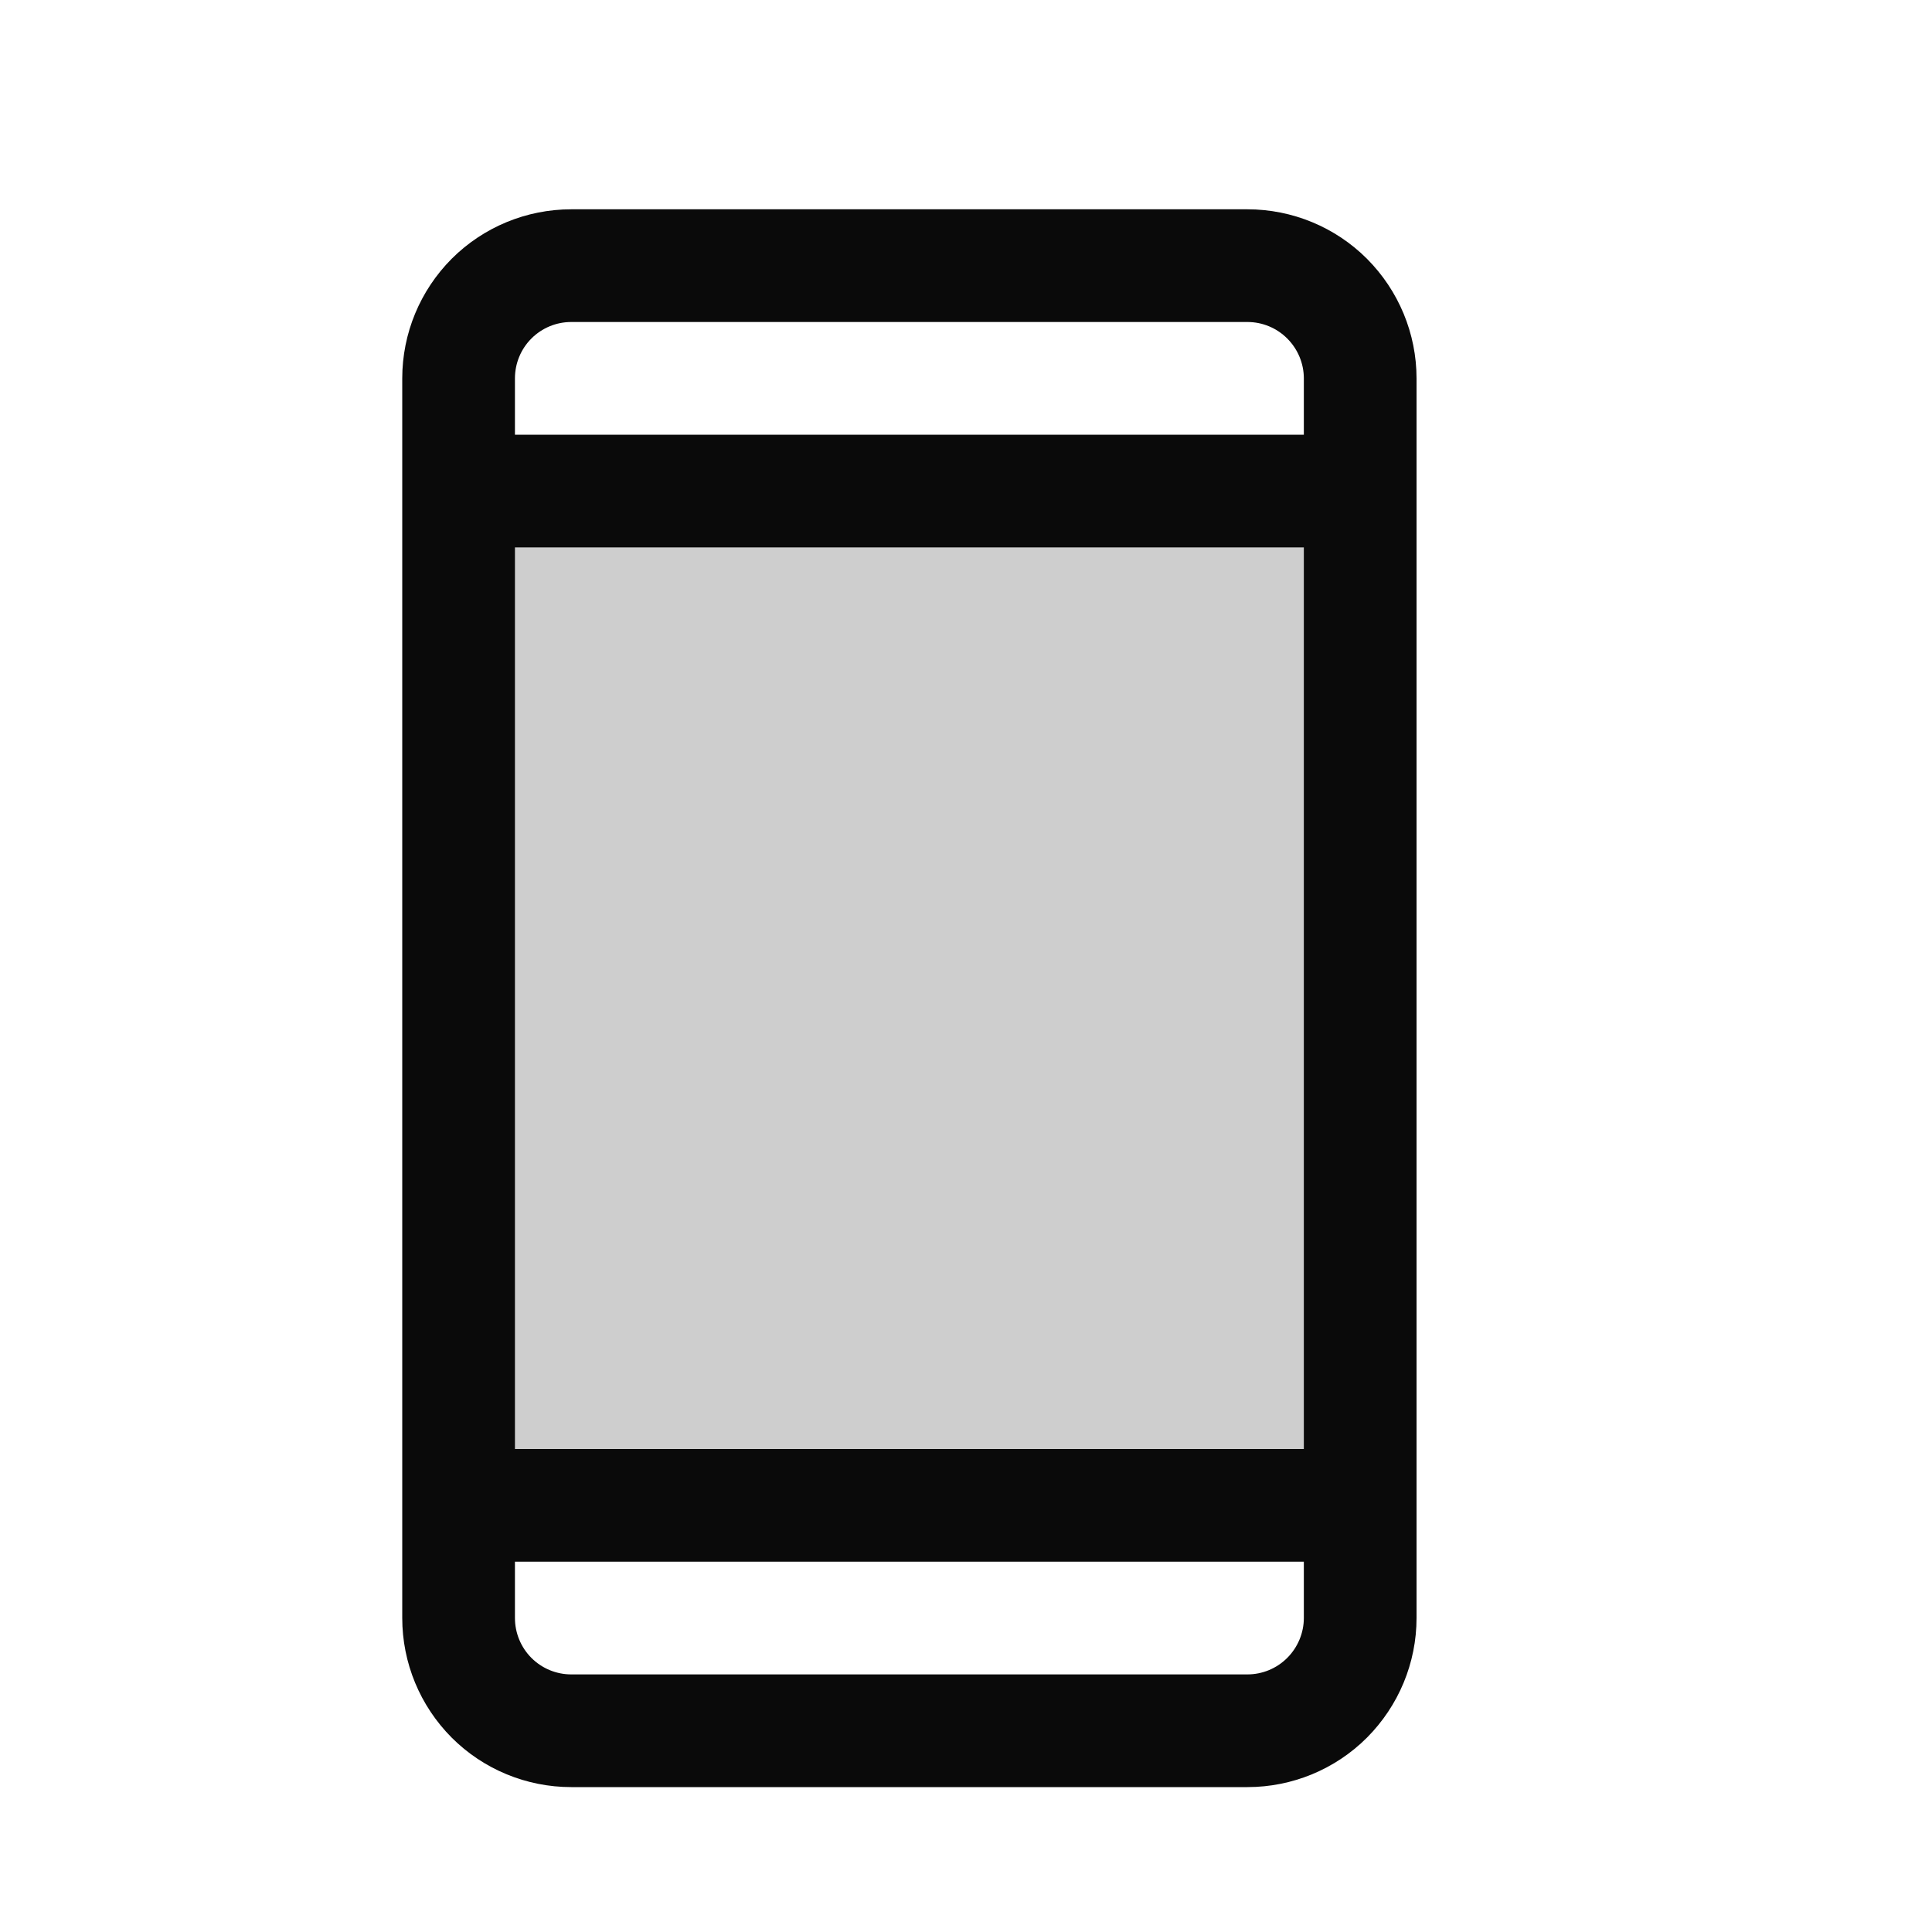
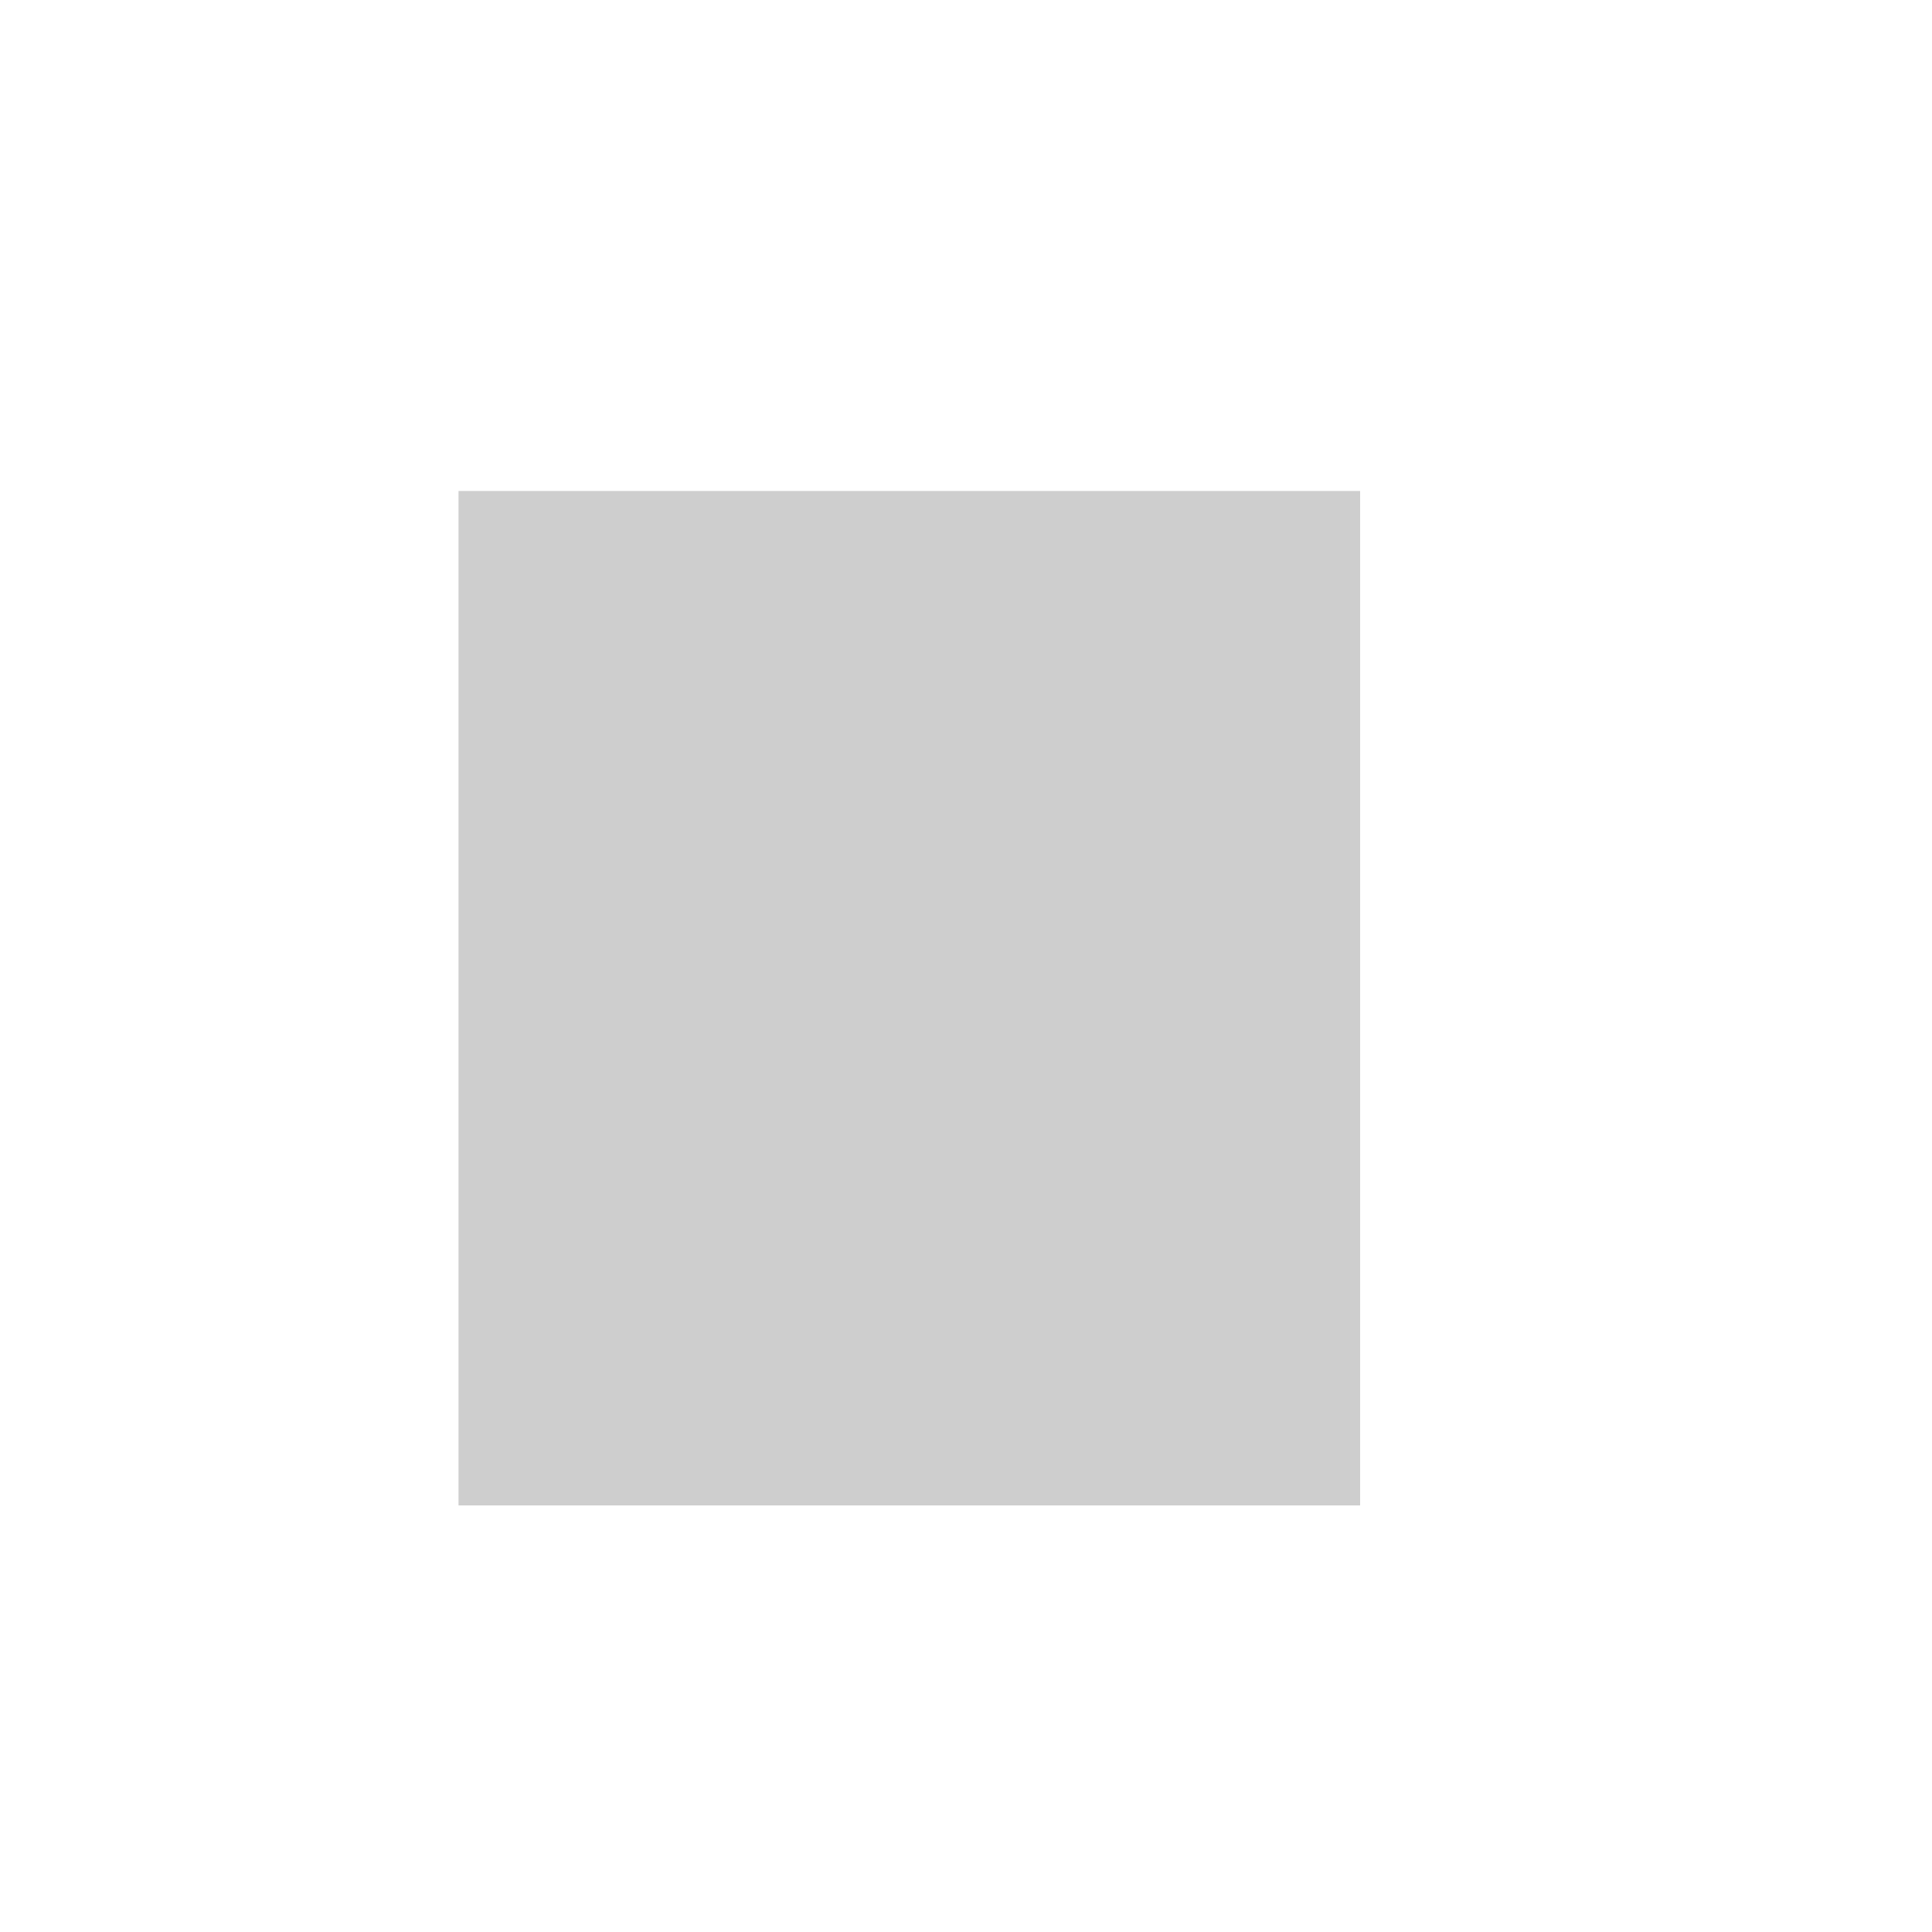
<svg xmlns="http://www.w3.org/2000/svg" width="15" height="15" viewBox="0 0 15 15" fill="none">
  <path opacity="0.2" d="M10.56 3.812V11.688H3.56V3.812H10.56Z" fill="#0A0A0A" />
-   <path d="M9.685 1.625H4.435C4.087 1.625 3.753 1.763 3.507 2.009C3.261 2.256 3.123 2.589 3.123 2.938V12.562C3.123 12.911 3.261 13.244 3.507 13.491C3.753 13.737 4.087 13.875 4.435 13.875H9.685C10.033 13.875 10.367 13.737 10.613 13.491C10.859 13.244 10.998 12.911 10.998 12.562V2.938C10.998 2.589 10.859 2.256 10.613 2.009C10.367 1.763 10.033 1.625 9.685 1.625ZM3.998 4.25H10.123V11.25H3.998V4.25ZM4.435 2.5H9.685C9.801 2.5 9.912 2.546 9.994 2.628C10.076 2.71 10.123 2.821 10.123 2.938V3.375H3.998V2.938C3.998 2.821 4.044 2.71 4.126 2.628C4.208 2.546 4.319 2.5 4.435 2.5ZM9.685 13H4.435C4.319 13 4.208 12.954 4.126 12.872C4.044 12.79 3.998 12.678 3.998 12.562V12.125H10.123V12.562C10.123 12.678 10.076 12.79 9.994 12.872C9.912 12.954 9.801 13 9.685 13Z" fill="#0A0A0A" />
</svg>